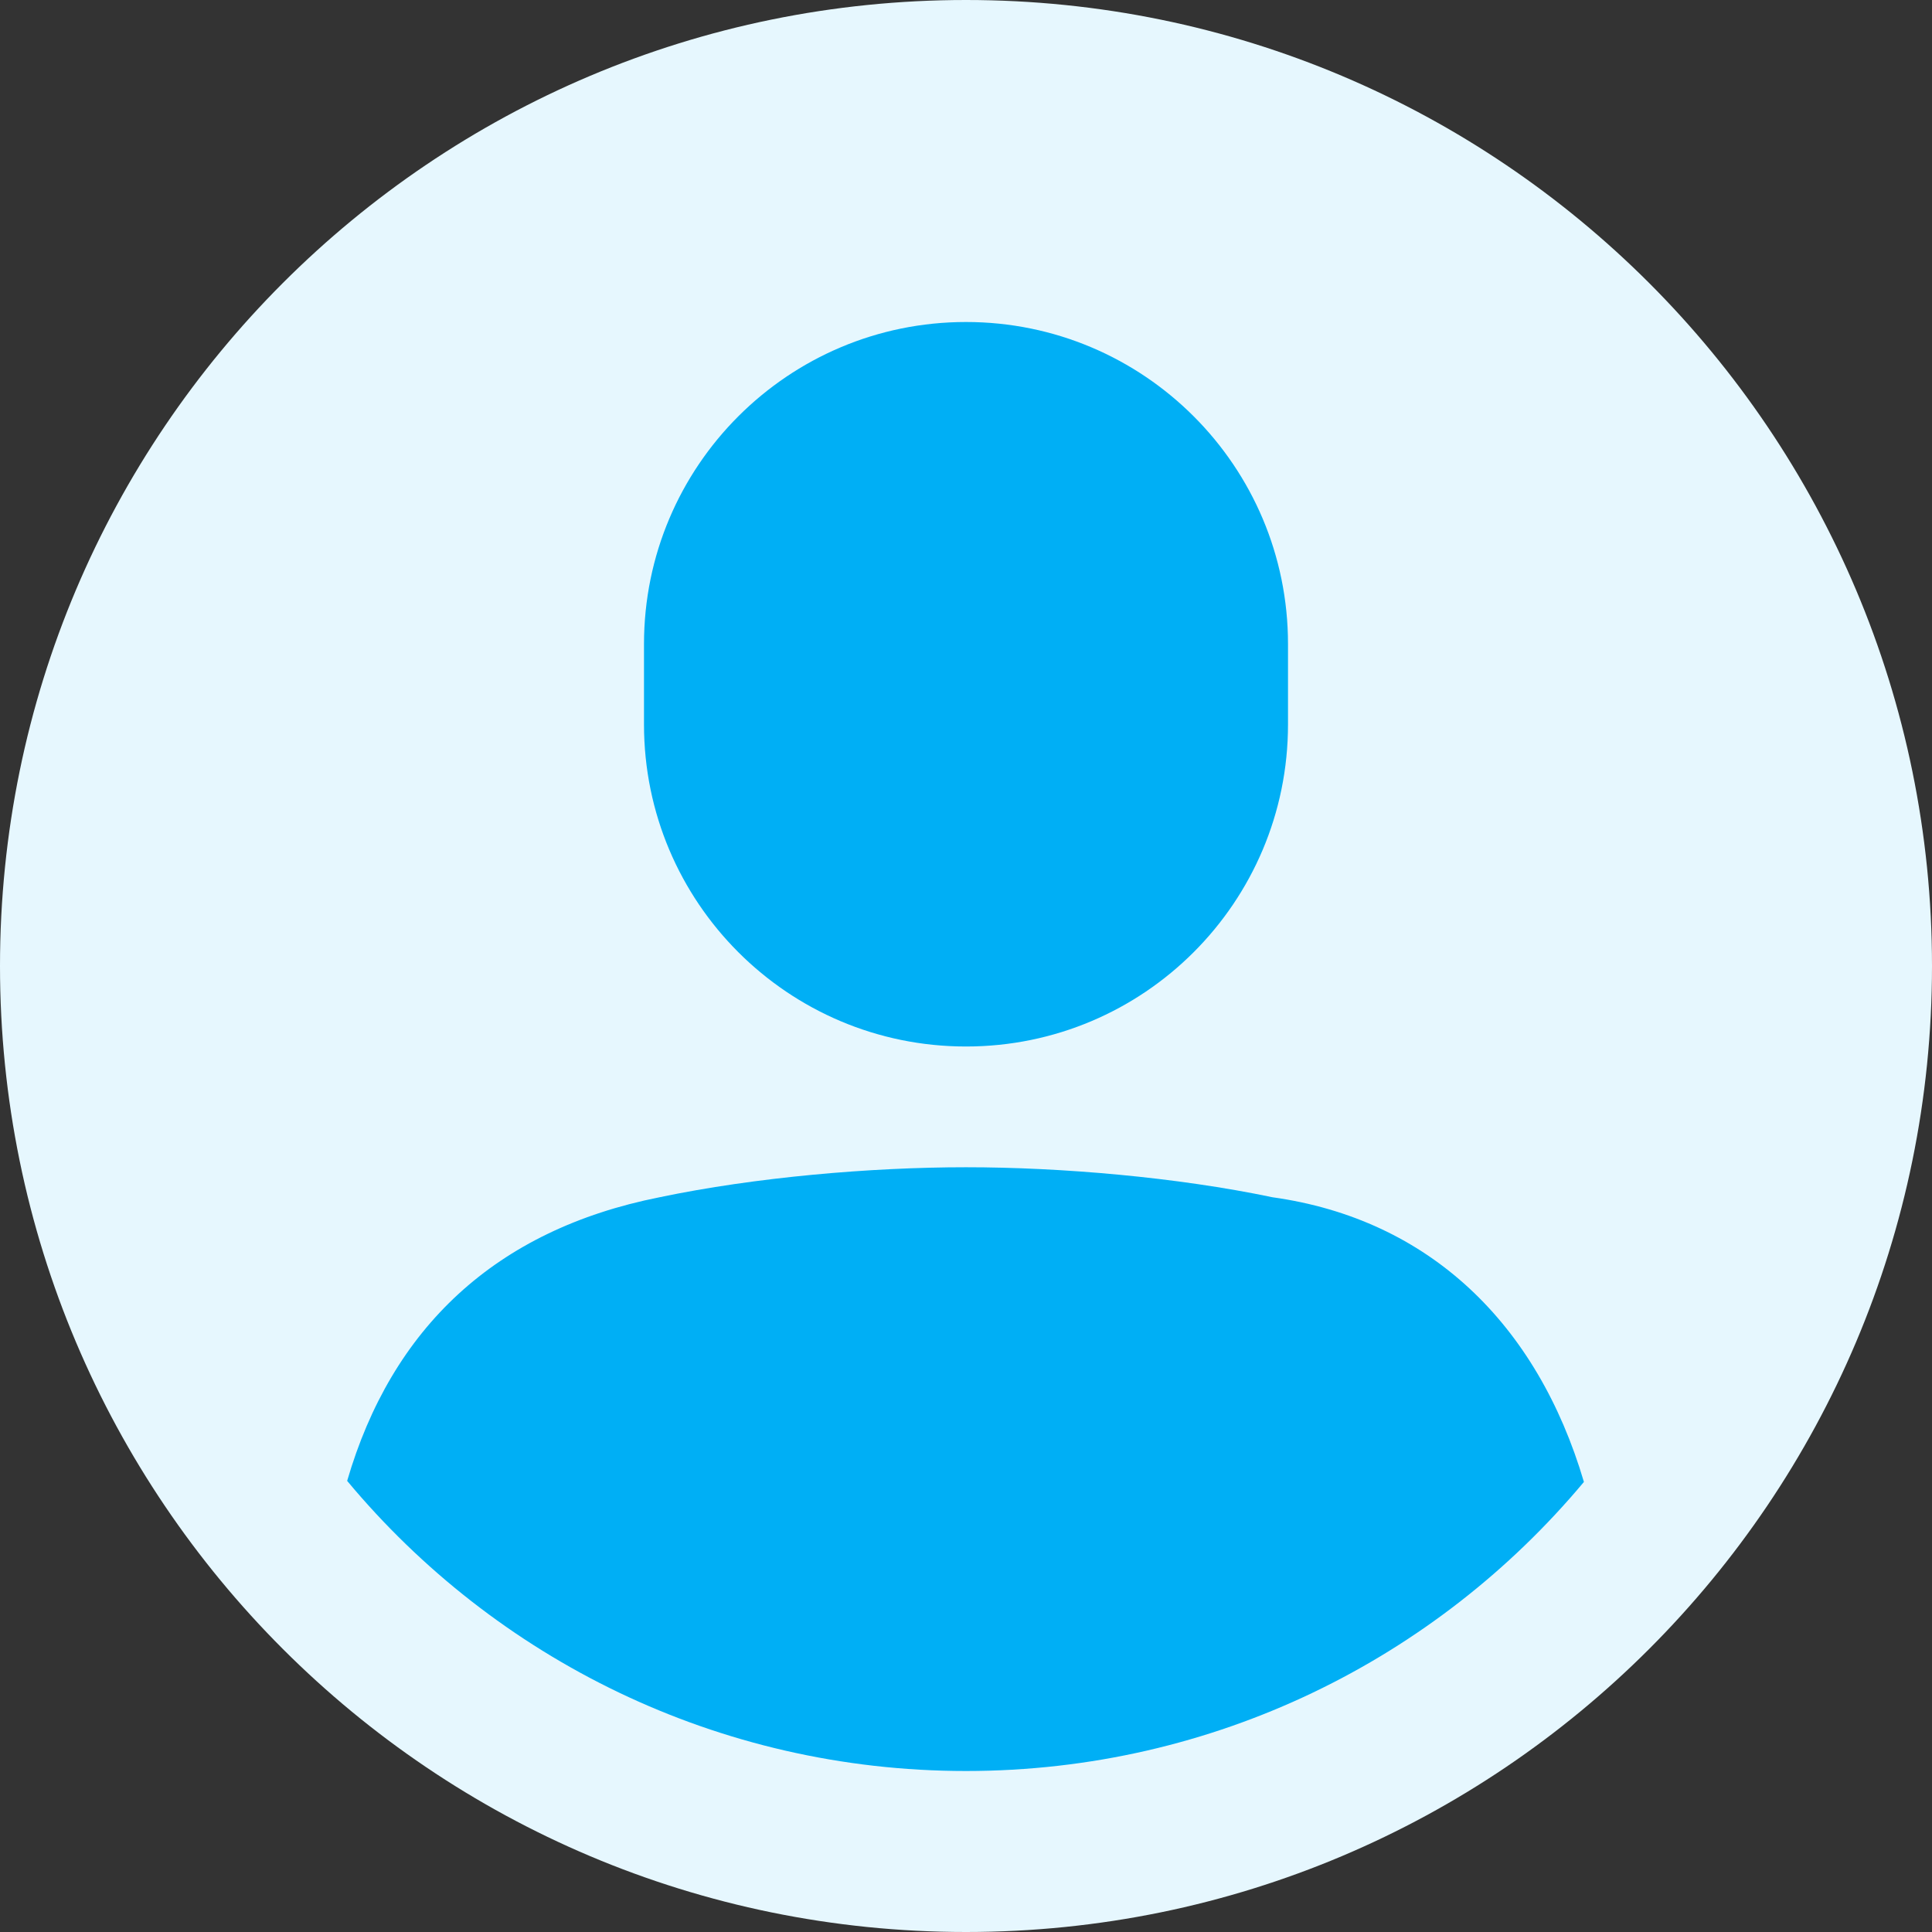
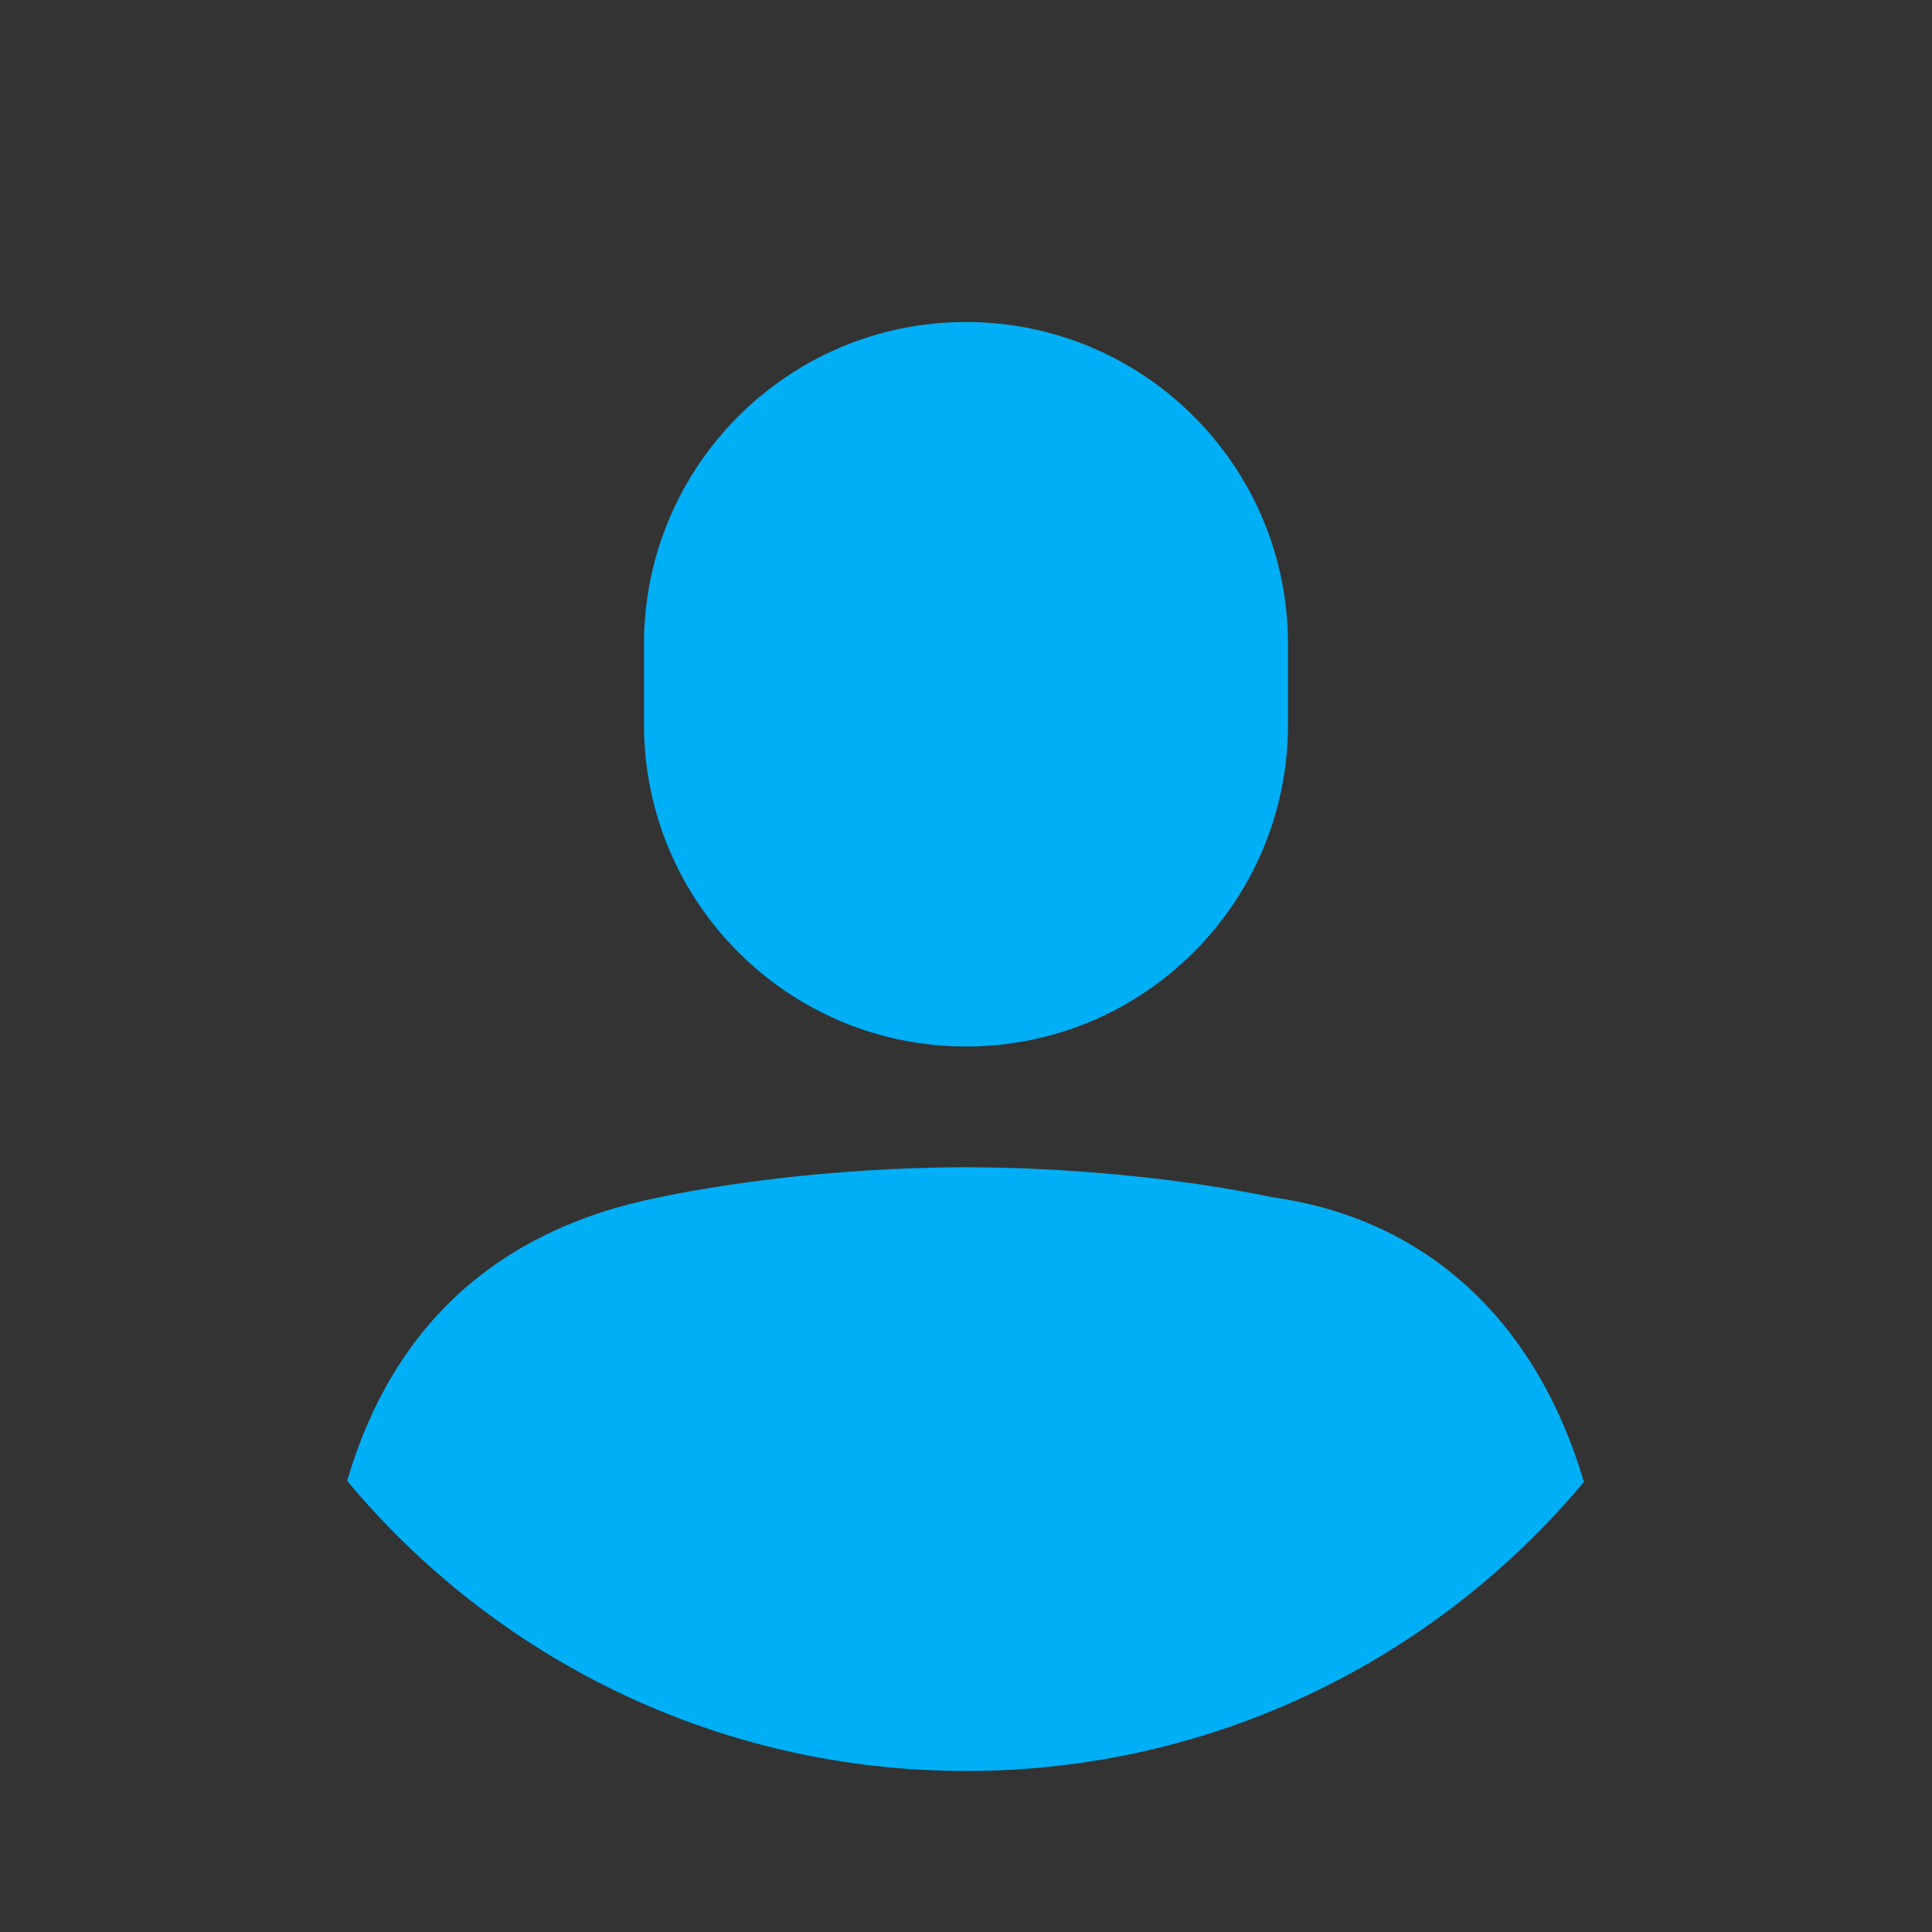
<svg xmlns="http://www.w3.org/2000/svg" width="48" height="48" viewBox="0 0 48 48" fill="none">
  <rect x="0" y="0" width="48" height="48" fill="#333333" stroke="none" />
  <g clip-path="url(#clip0_117_6128)">
-     <path d="M24 48C37.255 48 48 37.255 48 24C48 10.745 37.255 0 24 0C10.745 0 0 10.745 0 24C0 37.255 10.745 48 24 48Z" fill="#E6F7FE" />
    <path fill-rule="evenodd" clip-rule="evenodd" d="M24 29C26.37 29 29.241 29.248 31.611 29.745C35.51 30.289 38.191 32.888 39.352 36.818C35.684 41.208 30.168 44 24 44C17.82 44 12.294 41.197 8.625 36.792C9.731 32.998 12.304 30.555 16.389 29.745C18.759 29.248 21.63 29 24 29ZM24 8C28.418 8 32 11.582 32 16V18C32 22.418 28.418 26 24 26C19.582 26 16 22.418 16 18V16C16 11.582 19.582 8 24 8Z" fill="#00AFF5" />
  </g>
  <defs>
    <clipPath id="clip0_117_6128">
      <rect width="48" height="48" fill="white" />
    </clipPath>
  </defs>
</svg>